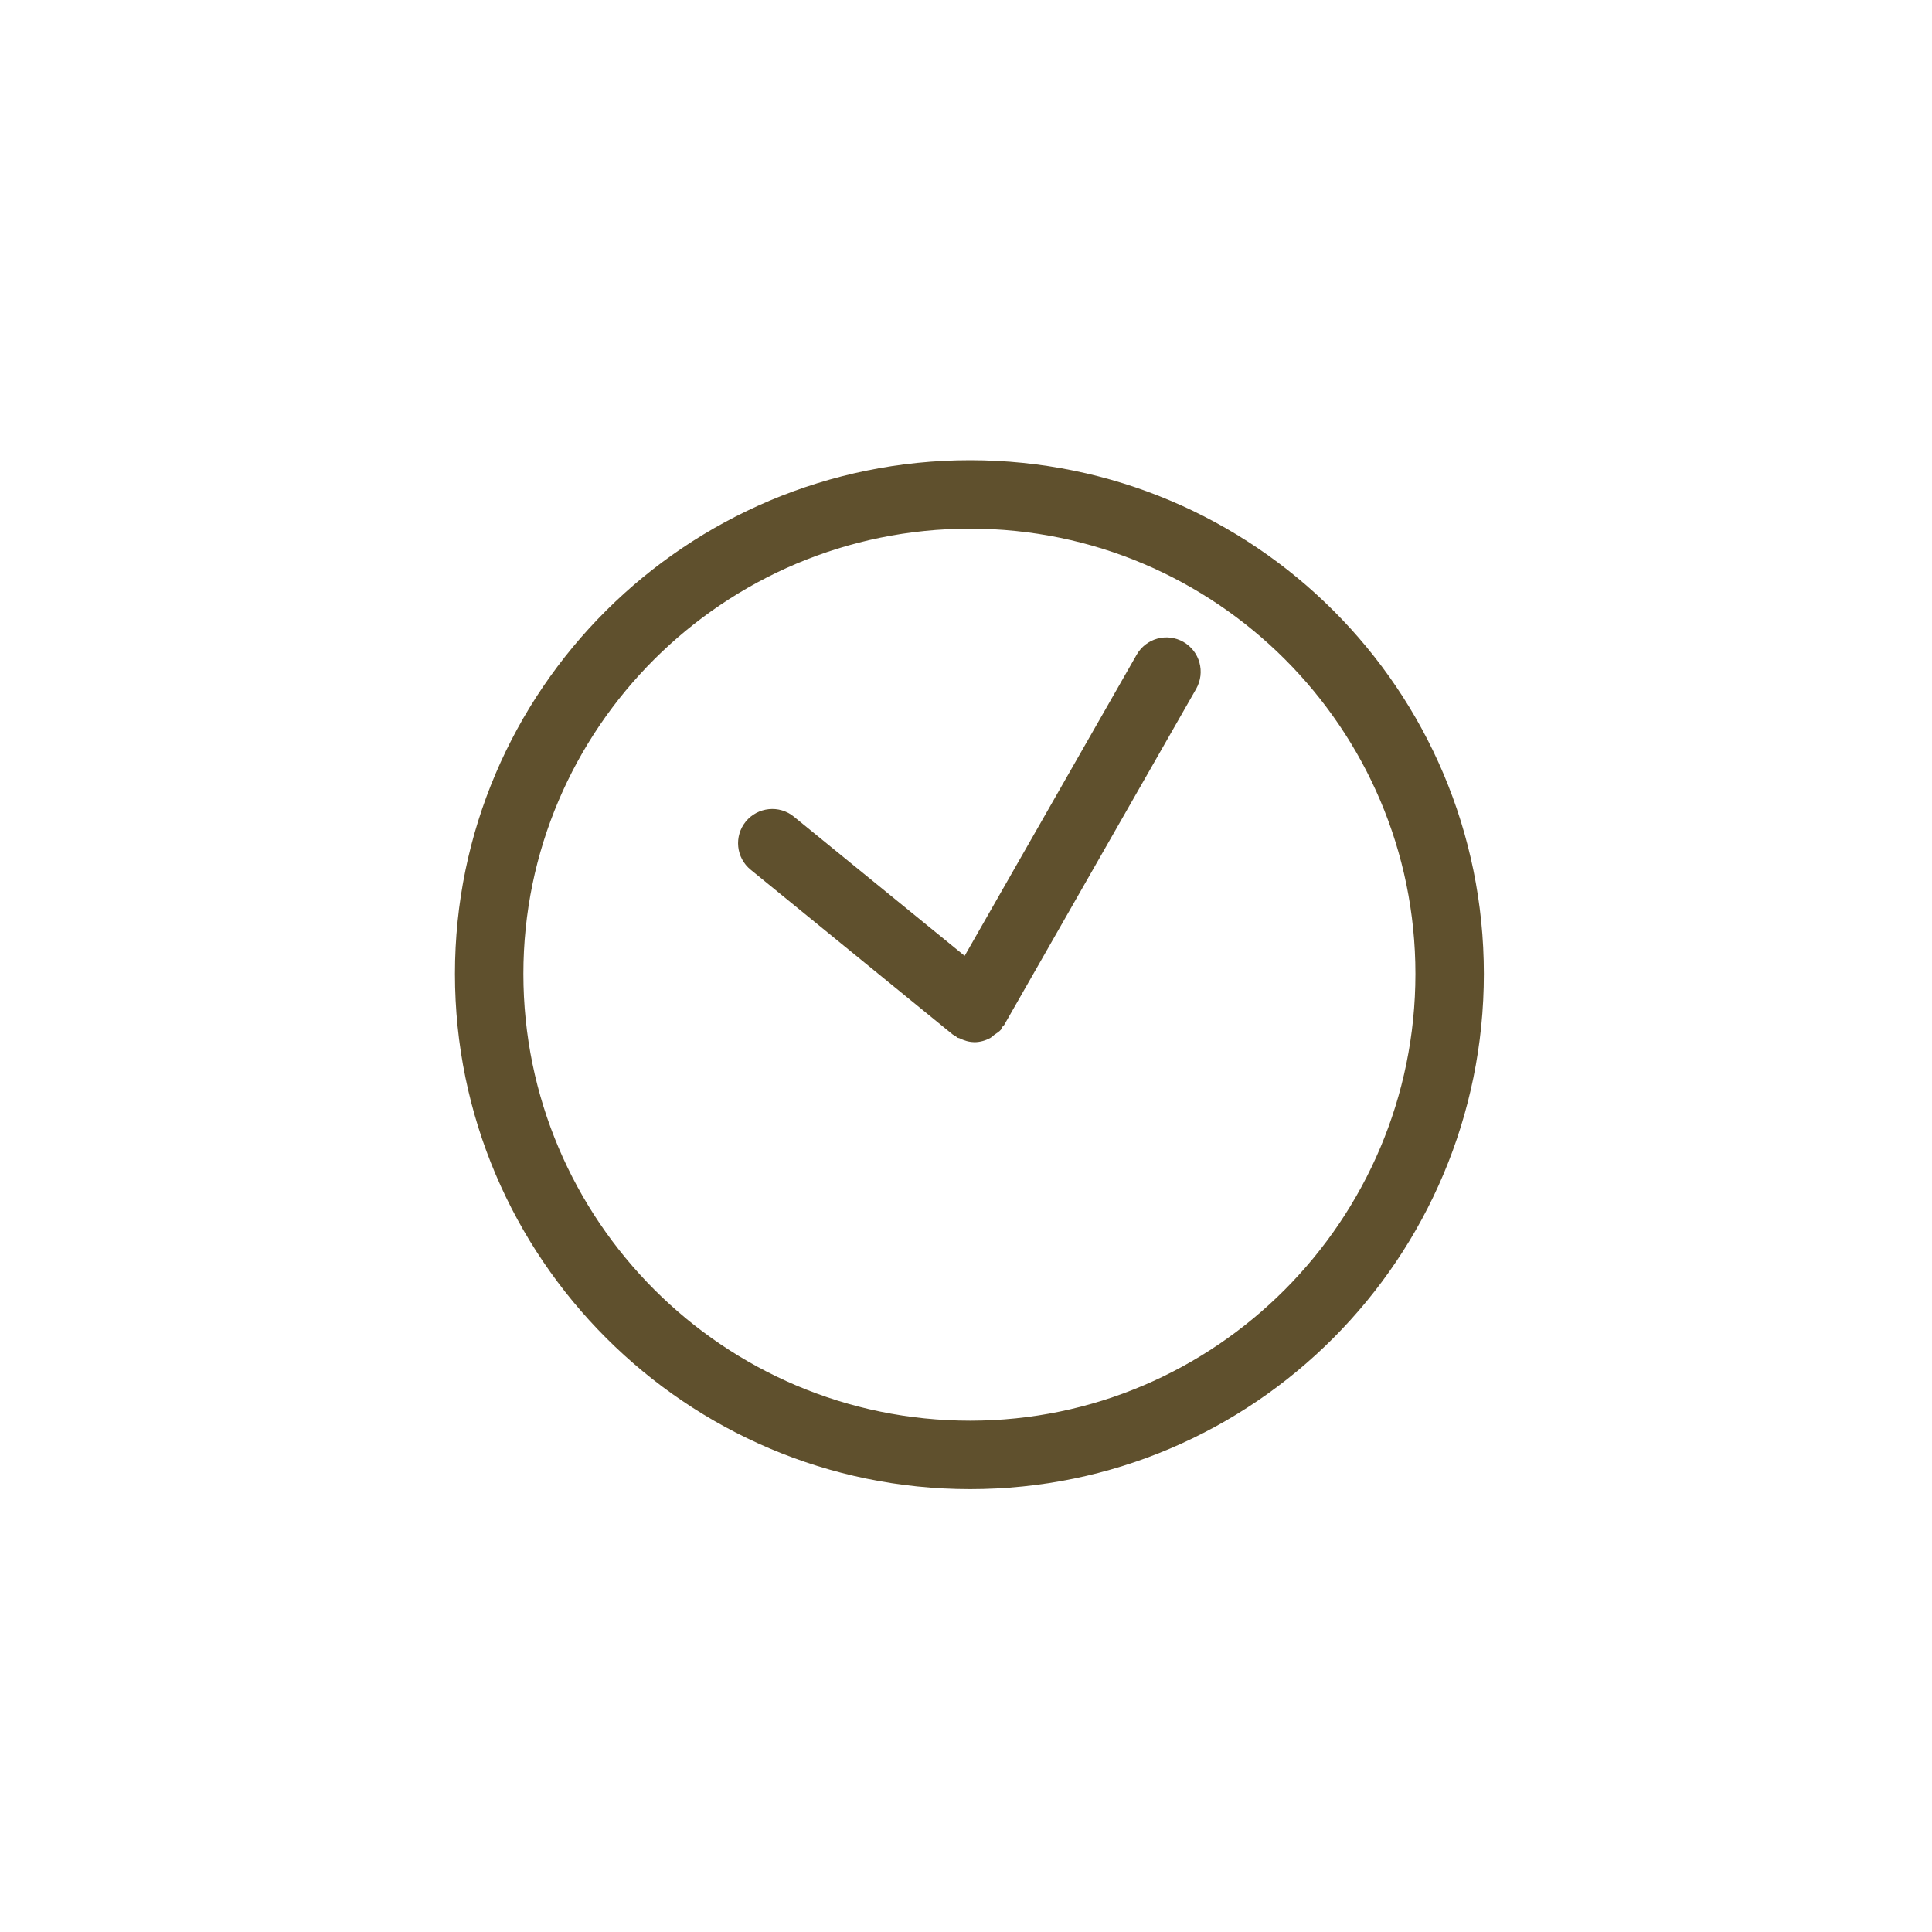
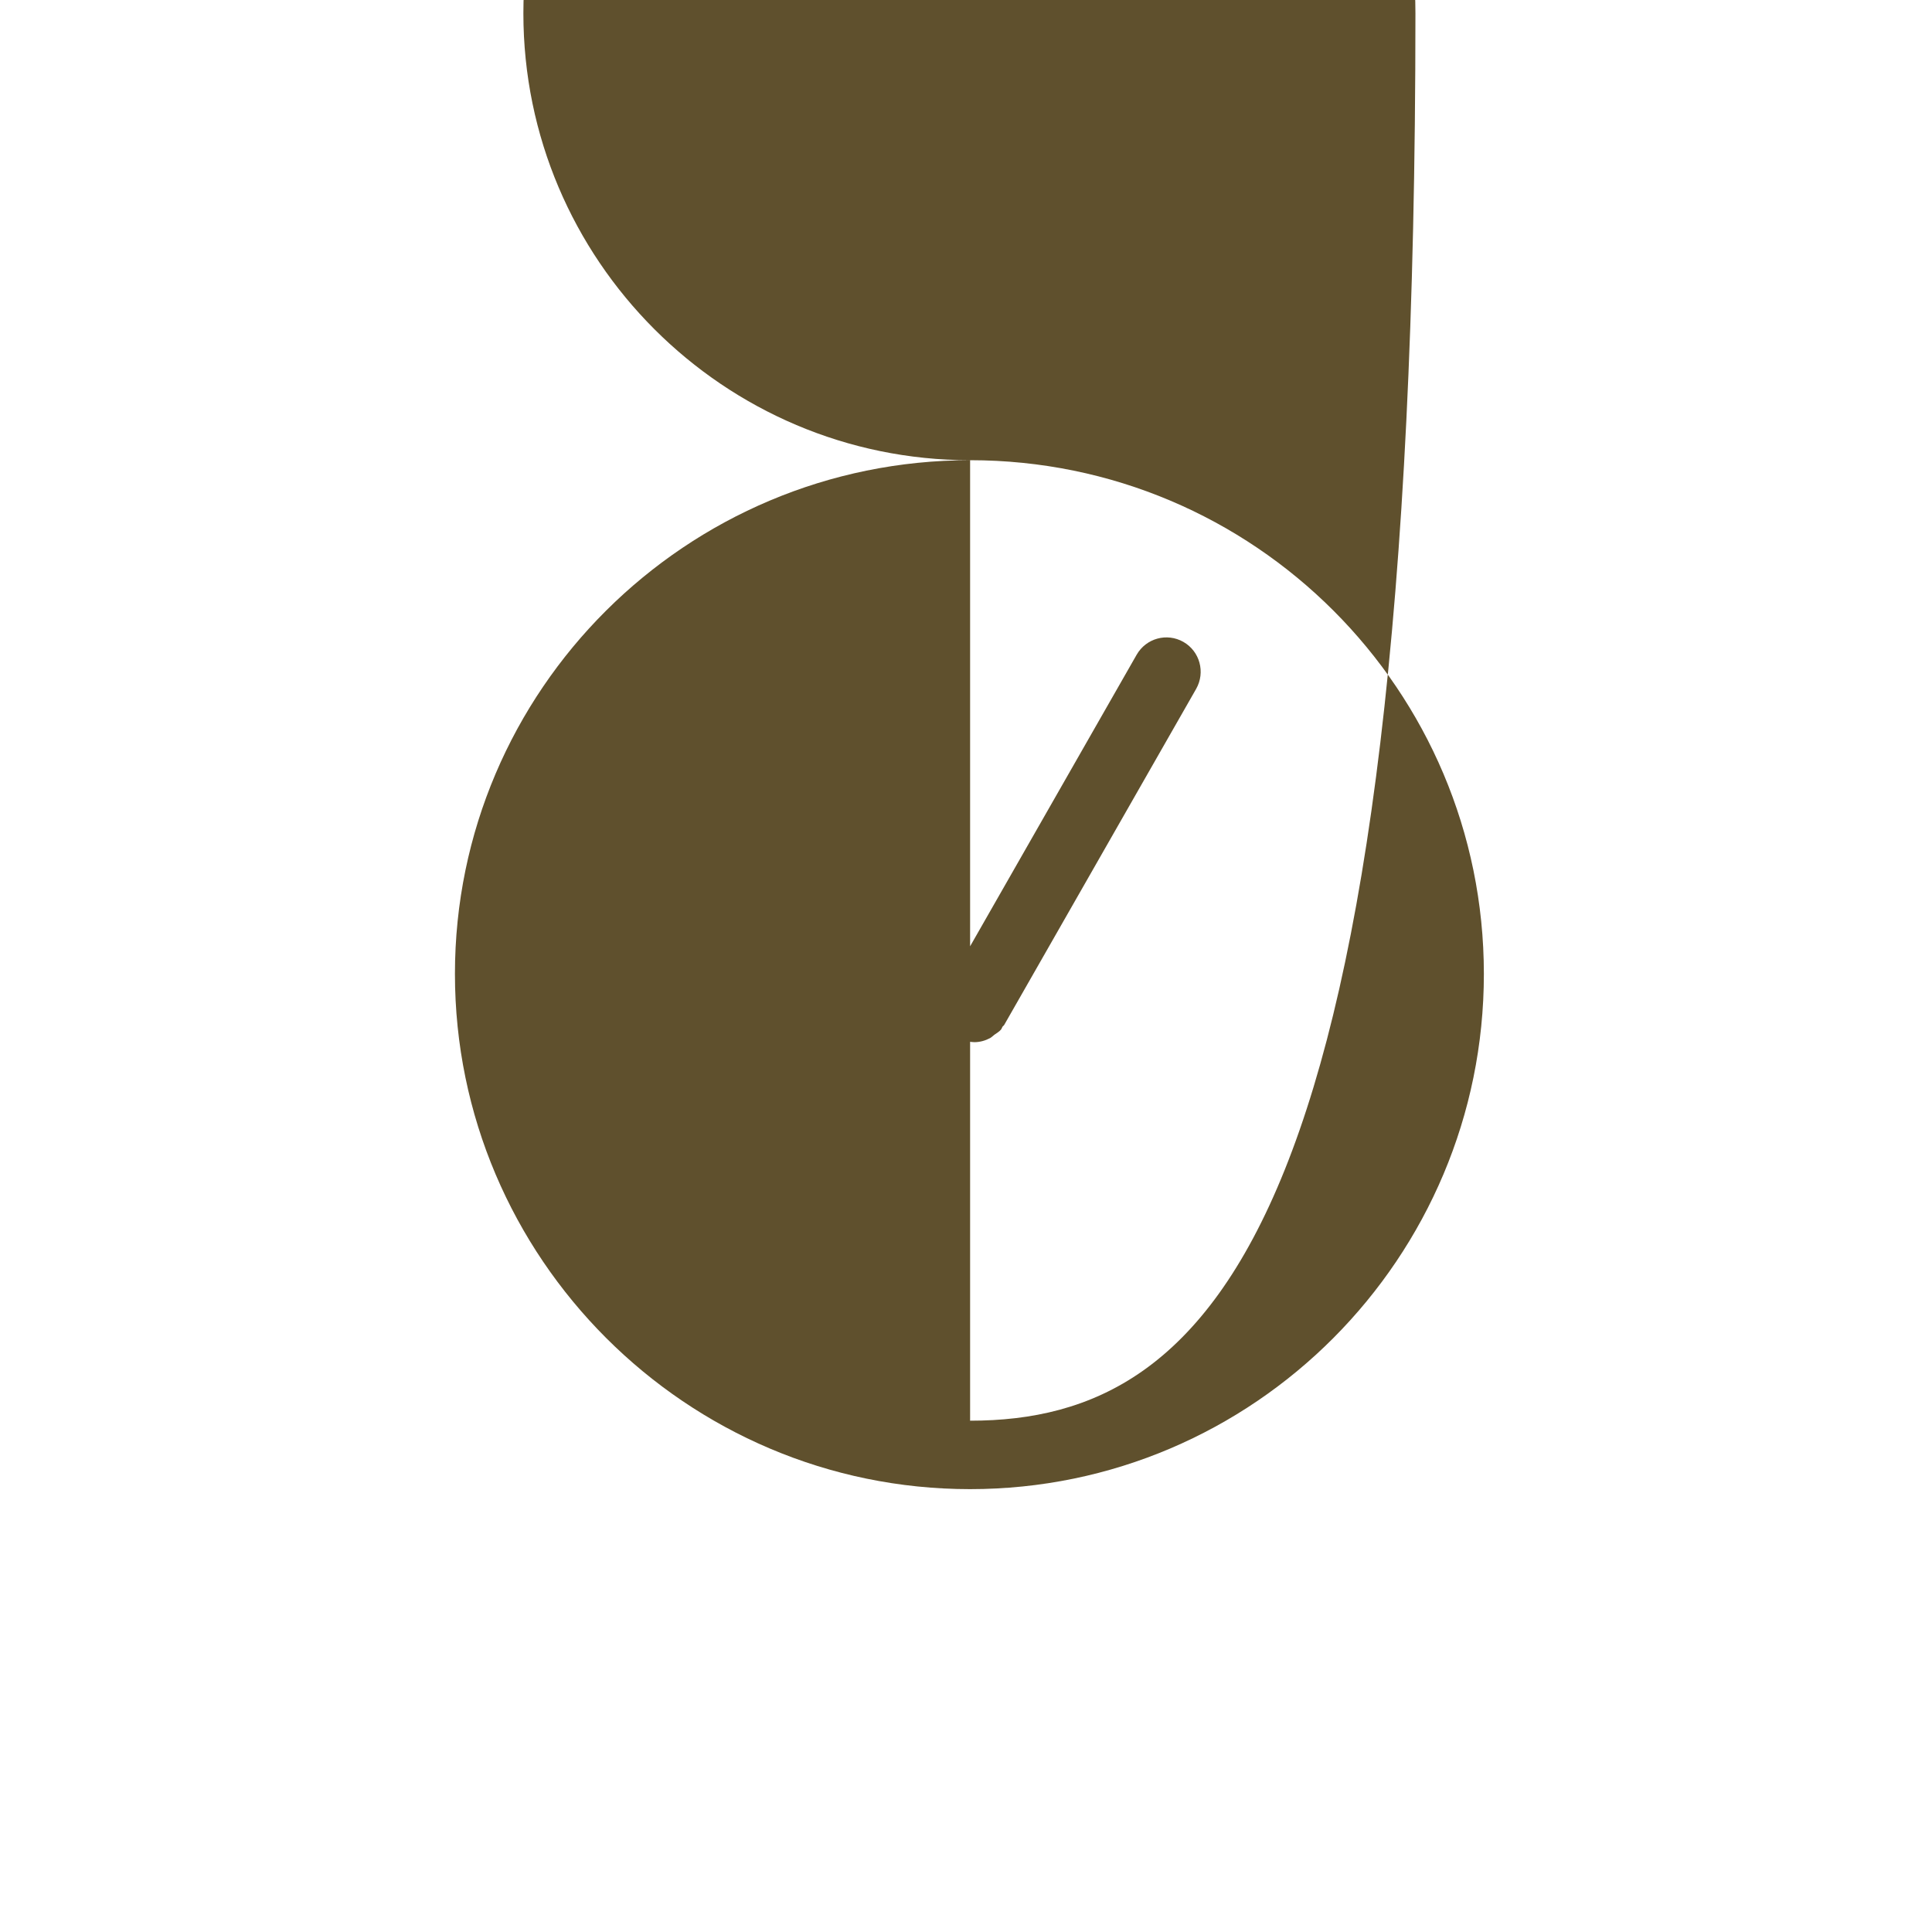
<svg xmlns="http://www.w3.org/2000/svg" version="1.1" id="Ebene_1" x="0px" y="0px" width="40px" height="40px" viewBox="0 0 40 40" enable-background="new 0 0 40 40" xml:space="preserve">
  <g>
    <g>
-       <path fill="#5F502D" d="M24.501,13.29c-0.341-0.194-0.771-0.076-0.967,0.264l-3.562,6.236l-3.536-2.882    c-0.302-0.247-0.748-0.201-0.996,0.102c-0.247,0.304-0.202,0.75,0.102,0.997l4.183,3.411c0.019,0.015,0.04,0.021,0.059,0.033    c0.015,0.01,0.022,0.023,0.038,0.032c0.013,0.008,0.027,0.005,0.041,0.012c0.097,0.048,0.198,0.08,0.303,0.081    c0.003,0,0.005,0.002,0.007,0.002s0.004-0.001,0.006-0.001c0.111-0.001,0.22-0.032,0.319-0.084    c0.033-0.019,0.059-0.046,0.089-0.069c0.046-0.035,0.099-0.061,0.136-0.106c0.017-0.02,0.021-0.043,0.033-0.062    c0.01-0.013,0.025-0.02,0.033-0.033l3.977-6.962C24.959,13.917,24.841,13.485,24.501,13.29z M20.085,9.528    c-5.875,0-10.666,4.759-10.666,10.635c0,5.877,4.791,10.668,10.666,10.668c5.877,0,10.637-4.791,10.637-10.668    C30.721,14.286,25.962,9.528,20.085,9.528z M20.085,29.414c-5.1,0-9.249-4.15-9.249-9.251c0-5.083,4.149-9.218,9.249-9.218    c5.083,0,9.22,4.135,9.22,9.218C29.304,25.263,25.168,29.414,20.085,29.414z" />
+       <path fill="#5F502D" d="M24.501,13.29c-0.341-0.194-0.771-0.076-0.967,0.264l-3.562,6.236l-3.536-2.882    c-0.302-0.247-0.748-0.201-0.996,0.102c-0.247,0.304-0.202,0.75,0.102,0.997l4.183,3.411c0.019,0.015,0.04,0.021,0.059,0.033    c0.015,0.01,0.022,0.023,0.038,0.032c0.013,0.008,0.027,0.005,0.041,0.012c0.097,0.048,0.198,0.08,0.303,0.081    c0.003,0,0.005,0.002,0.007,0.002s0.004-0.001,0.006-0.001c0.111-0.001,0.22-0.032,0.319-0.084    c0.033-0.019,0.059-0.046,0.089-0.069c0.046-0.035,0.099-0.061,0.136-0.106c0.017-0.02,0.021-0.043,0.033-0.062    c0.01-0.013,0.025-0.02,0.033-0.033l3.977-6.962C24.959,13.917,24.841,13.485,24.501,13.29z M20.085,9.528    c-5.875,0-10.666,4.759-10.666,10.635c0,5.877,4.791,10.668,10.666,10.668c5.877,0,10.637-4.791,10.637-10.668    C30.721,14.286,25.962,9.528,20.085,9.528z c-5.1,0-9.249-4.15-9.249-9.251c0-5.083,4.149-9.218,9.249-9.218    c5.083,0,9.22,4.135,9.22,9.218C29.304,25.263,25.168,29.414,20.085,29.414z" />
    </g>
  </g>
</svg>